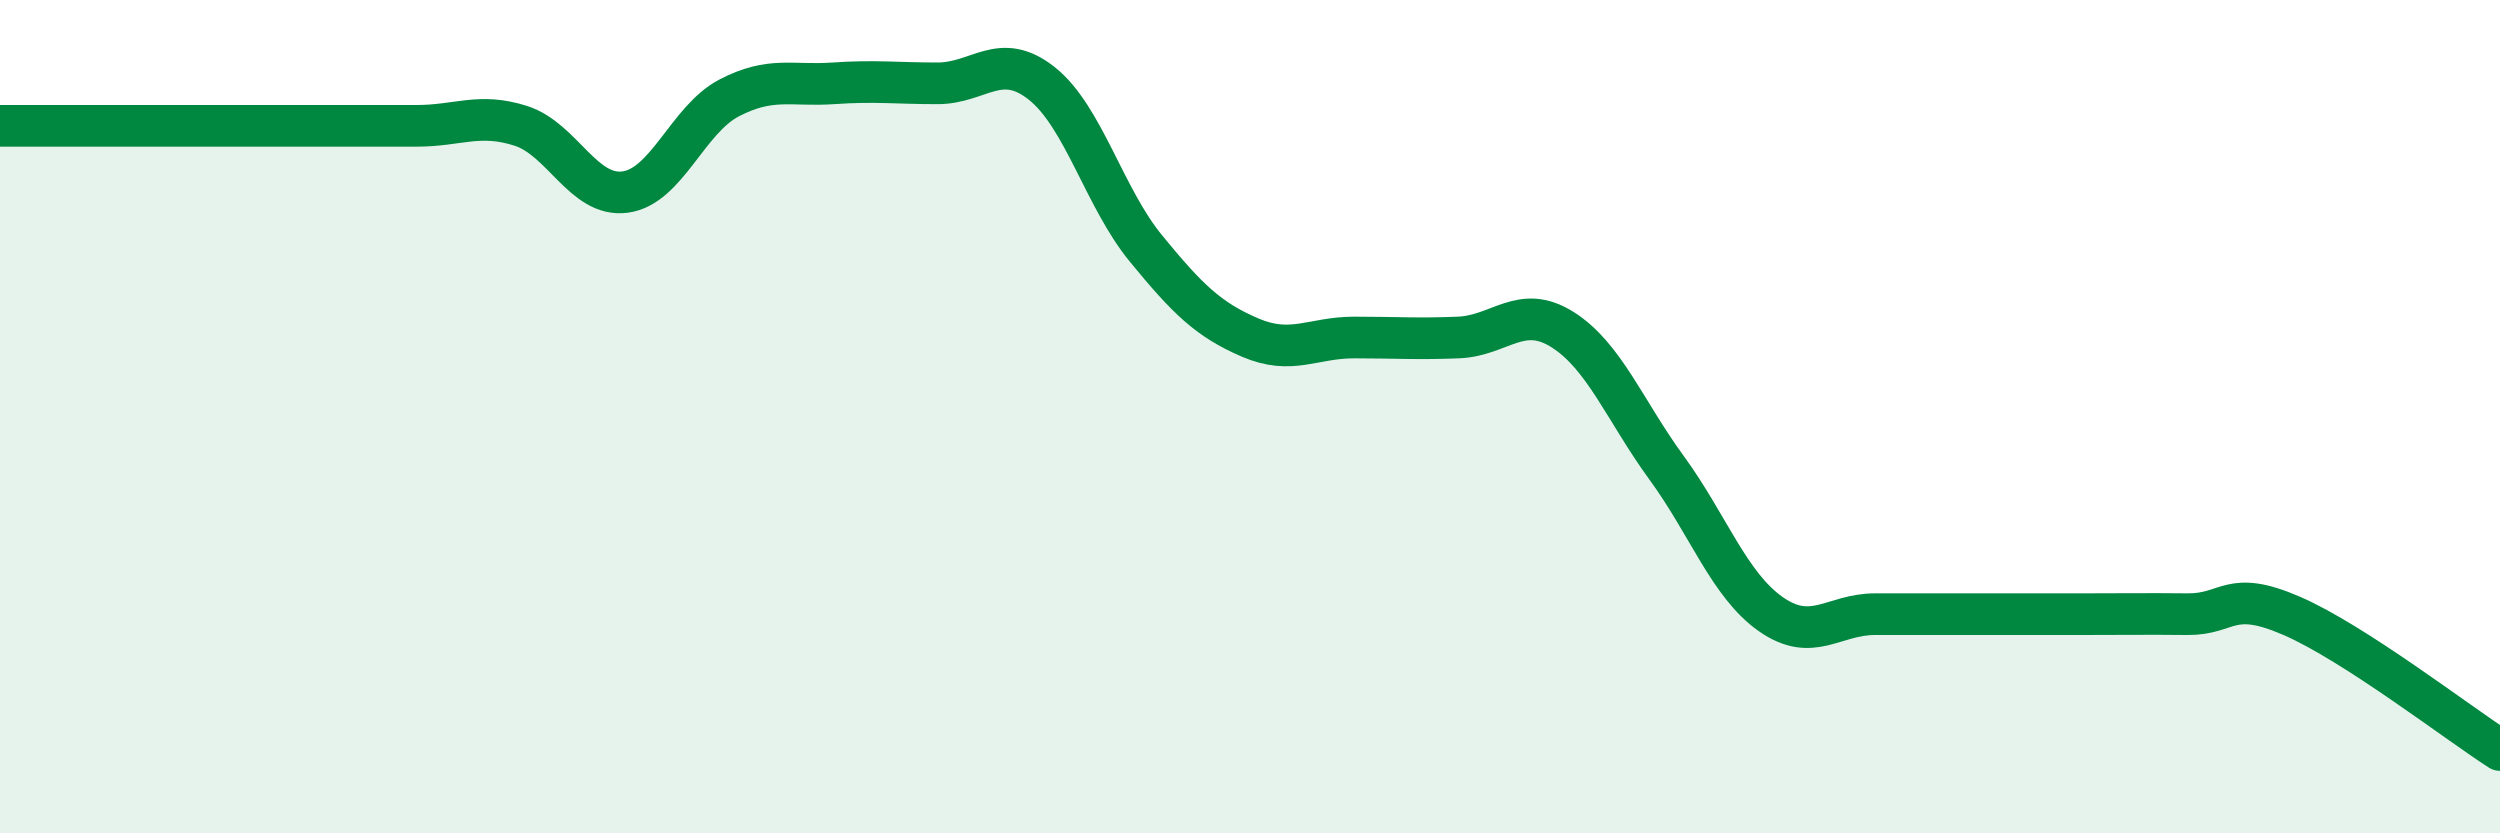
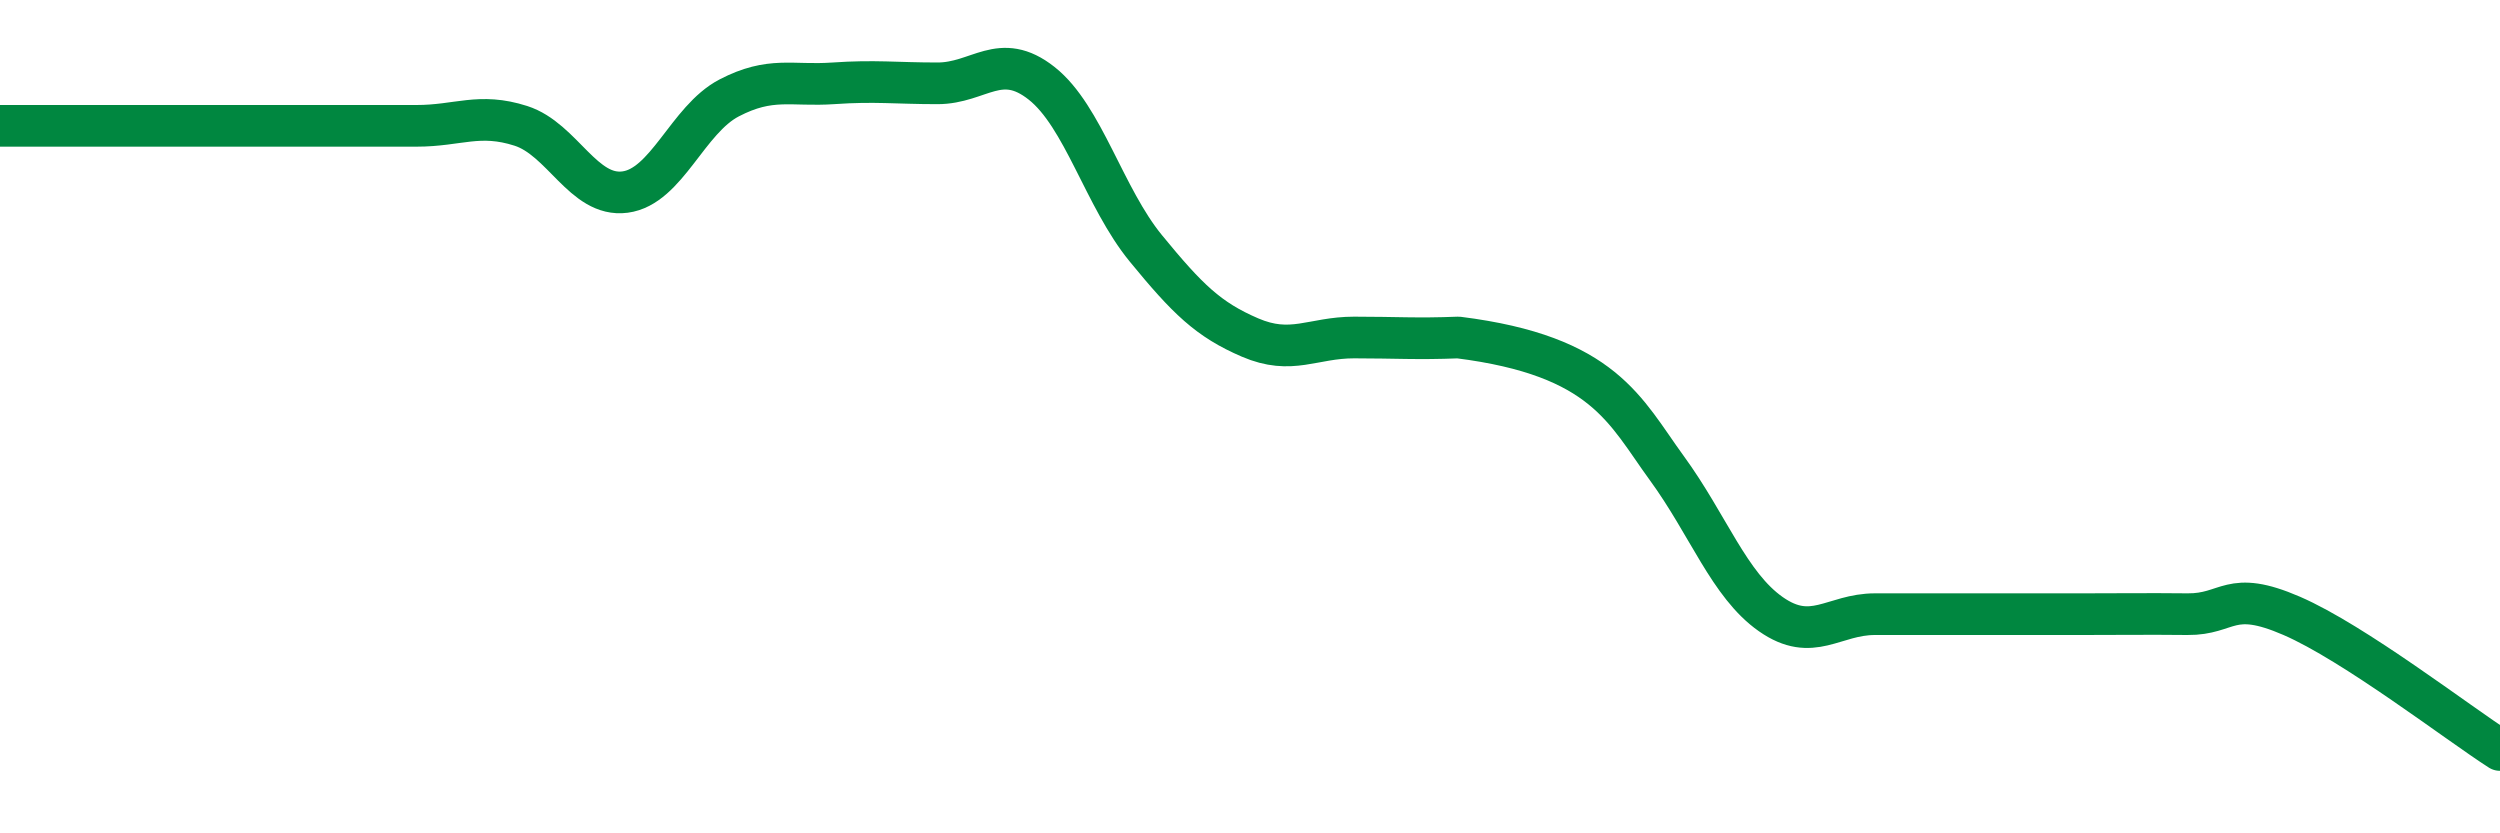
<svg xmlns="http://www.w3.org/2000/svg" width="60" height="20" viewBox="0 0 60 20">
-   <path d="M 0,3.02 C 0.5,3.02 1.5,3.02 2.5,3.02 C 3.5,3.02 4,3.02 5,3.02 C 6,3.02 6.5,3.02 7.5,3.02 C 8.5,3.02 9,3.02 10,3.02 C 11,3.02 11.5,2.7 12.5,3.02 C 13.5,3.34 14,4.74 15,4.61 C 16,4.48 16.5,2.87 17.5,2.35 C 18.5,1.83 19,2.07 20,2 C 21,1.93 21.5,2 22.5,2 C 23.5,2 24,1.21 25,2 C 26,2.79 26.5,4.74 27.5,5.96 C 28.5,7.18 29,7.67 30,8.1 C 31,8.53 31.5,8.1 32.5,8.1 C 33.5,8.1 34,8.14 35,8.1 C 36,8.06 36.5,7.28 37.5,7.91 C 38.5,8.54 39,9.86 40,11.23 C 41,12.6 41.5,14.04 42.5,14.74 C 43.5,15.44 44,14.74 45,14.74 C 46,14.74 46.5,14.74 47.5,14.74 C 48.5,14.74 49,14.74 50,14.74 C 51,14.74 51.5,14.73 52.5,14.74 C 53.5,14.75 53.5,14.13 55,14.78 C 56.5,15.43 59,17.36 60,18L60 20L0 20Z" fill="#008740" opacity="0.1" stroke-linecap="round" stroke-linejoin="round" />
-   <path d="M 0,3.02 C 0.5,3.02 1.5,3.02 2.5,3.02 C 3.5,3.02 4,3.02 5,3.02 C 6,3.02 6.5,3.02 7.5,3.02 C 8.5,3.02 9,3.02 10,3.02 C 11,3.02 11.5,2.7 12.5,3.02 C 13.5,3.34 14,4.74 15,4.61 C 16,4.48 16.5,2.87 17.5,2.35 C 18.5,1.83 19,2.07 20,2 C 21,1.93 21.5,2 22.5,2 C 23.5,2 24,1.21 25,2 C 26,2.79 26.5,4.74 27.5,5.96 C 28.5,7.18 29,7.67 30,8.1 C 31,8.53 31.5,8.1 32.5,8.1 C 33.5,8.1 34,8.14 35,8.1 C 36,8.06 36.5,7.28 37.5,7.91 C 38.5,8.54 39,9.86 40,11.23 C 41,12.6 41.5,14.04 42.5,14.74 C 43.5,15.44 44,14.74 45,14.74 C 46,14.74 46.5,14.74 47.5,14.74 C 48.5,14.74 49,14.74 50,14.74 C 51,14.74 51.5,14.73 52.5,14.74 C 53.5,14.75 53.5,14.13 55,14.78 C 56.5,15.43 59,17.36 60,18" stroke="#008740" stroke-width="1" fill="none" stroke-linecap="round" stroke-linejoin="round" />
+   <path d="M 0,3.02 C 0.5,3.02 1.5,3.02 2.5,3.02 C 3.5,3.02 4,3.02 5,3.02 C 6,3.02 6.5,3.02 7.5,3.02 C 8.5,3.02 9,3.02 10,3.02 C 11,3.02 11.5,2.7 12.5,3.02 C 13.5,3.34 14,4.74 15,4.61 C 16,4.48 16.5,2.87 17.5,2.35 C 18.5,1.83 19,2.07 20,2 C 21,1.93 21.5,2 22.5,2 C 23.5,2 24,1.21 25,2 C 26,2.79 26.5,4.74 27.5,5.96 C 28.5,7.18 29,7.67 30,8.1 C 31,8.53 31.5,8.1 32.5,8.1 C 33.5,8.1 34,8.14 35,8.1 C 38.5,8.54 39,9.86 40,11.23 C 41,12.6 41.5,14.04 42.5,14.74 C 43.5,15.44 44,14.74 45,14.74 C 46,14.74 46.5,14.74 47.5,14.74 C 48.5,14.74 49,14.74 50,14.74 C 51,14.74 51.5,14.73 52.5,14.74 C 53.5,14.75 53.5,14.13 55,14.78 C 56.5,15.43 59,17.36 60,18" stroke="#008740" stroke-width="1" fill="none" stroke-linecap="round" stroke-linejoin="round" />
</svg>